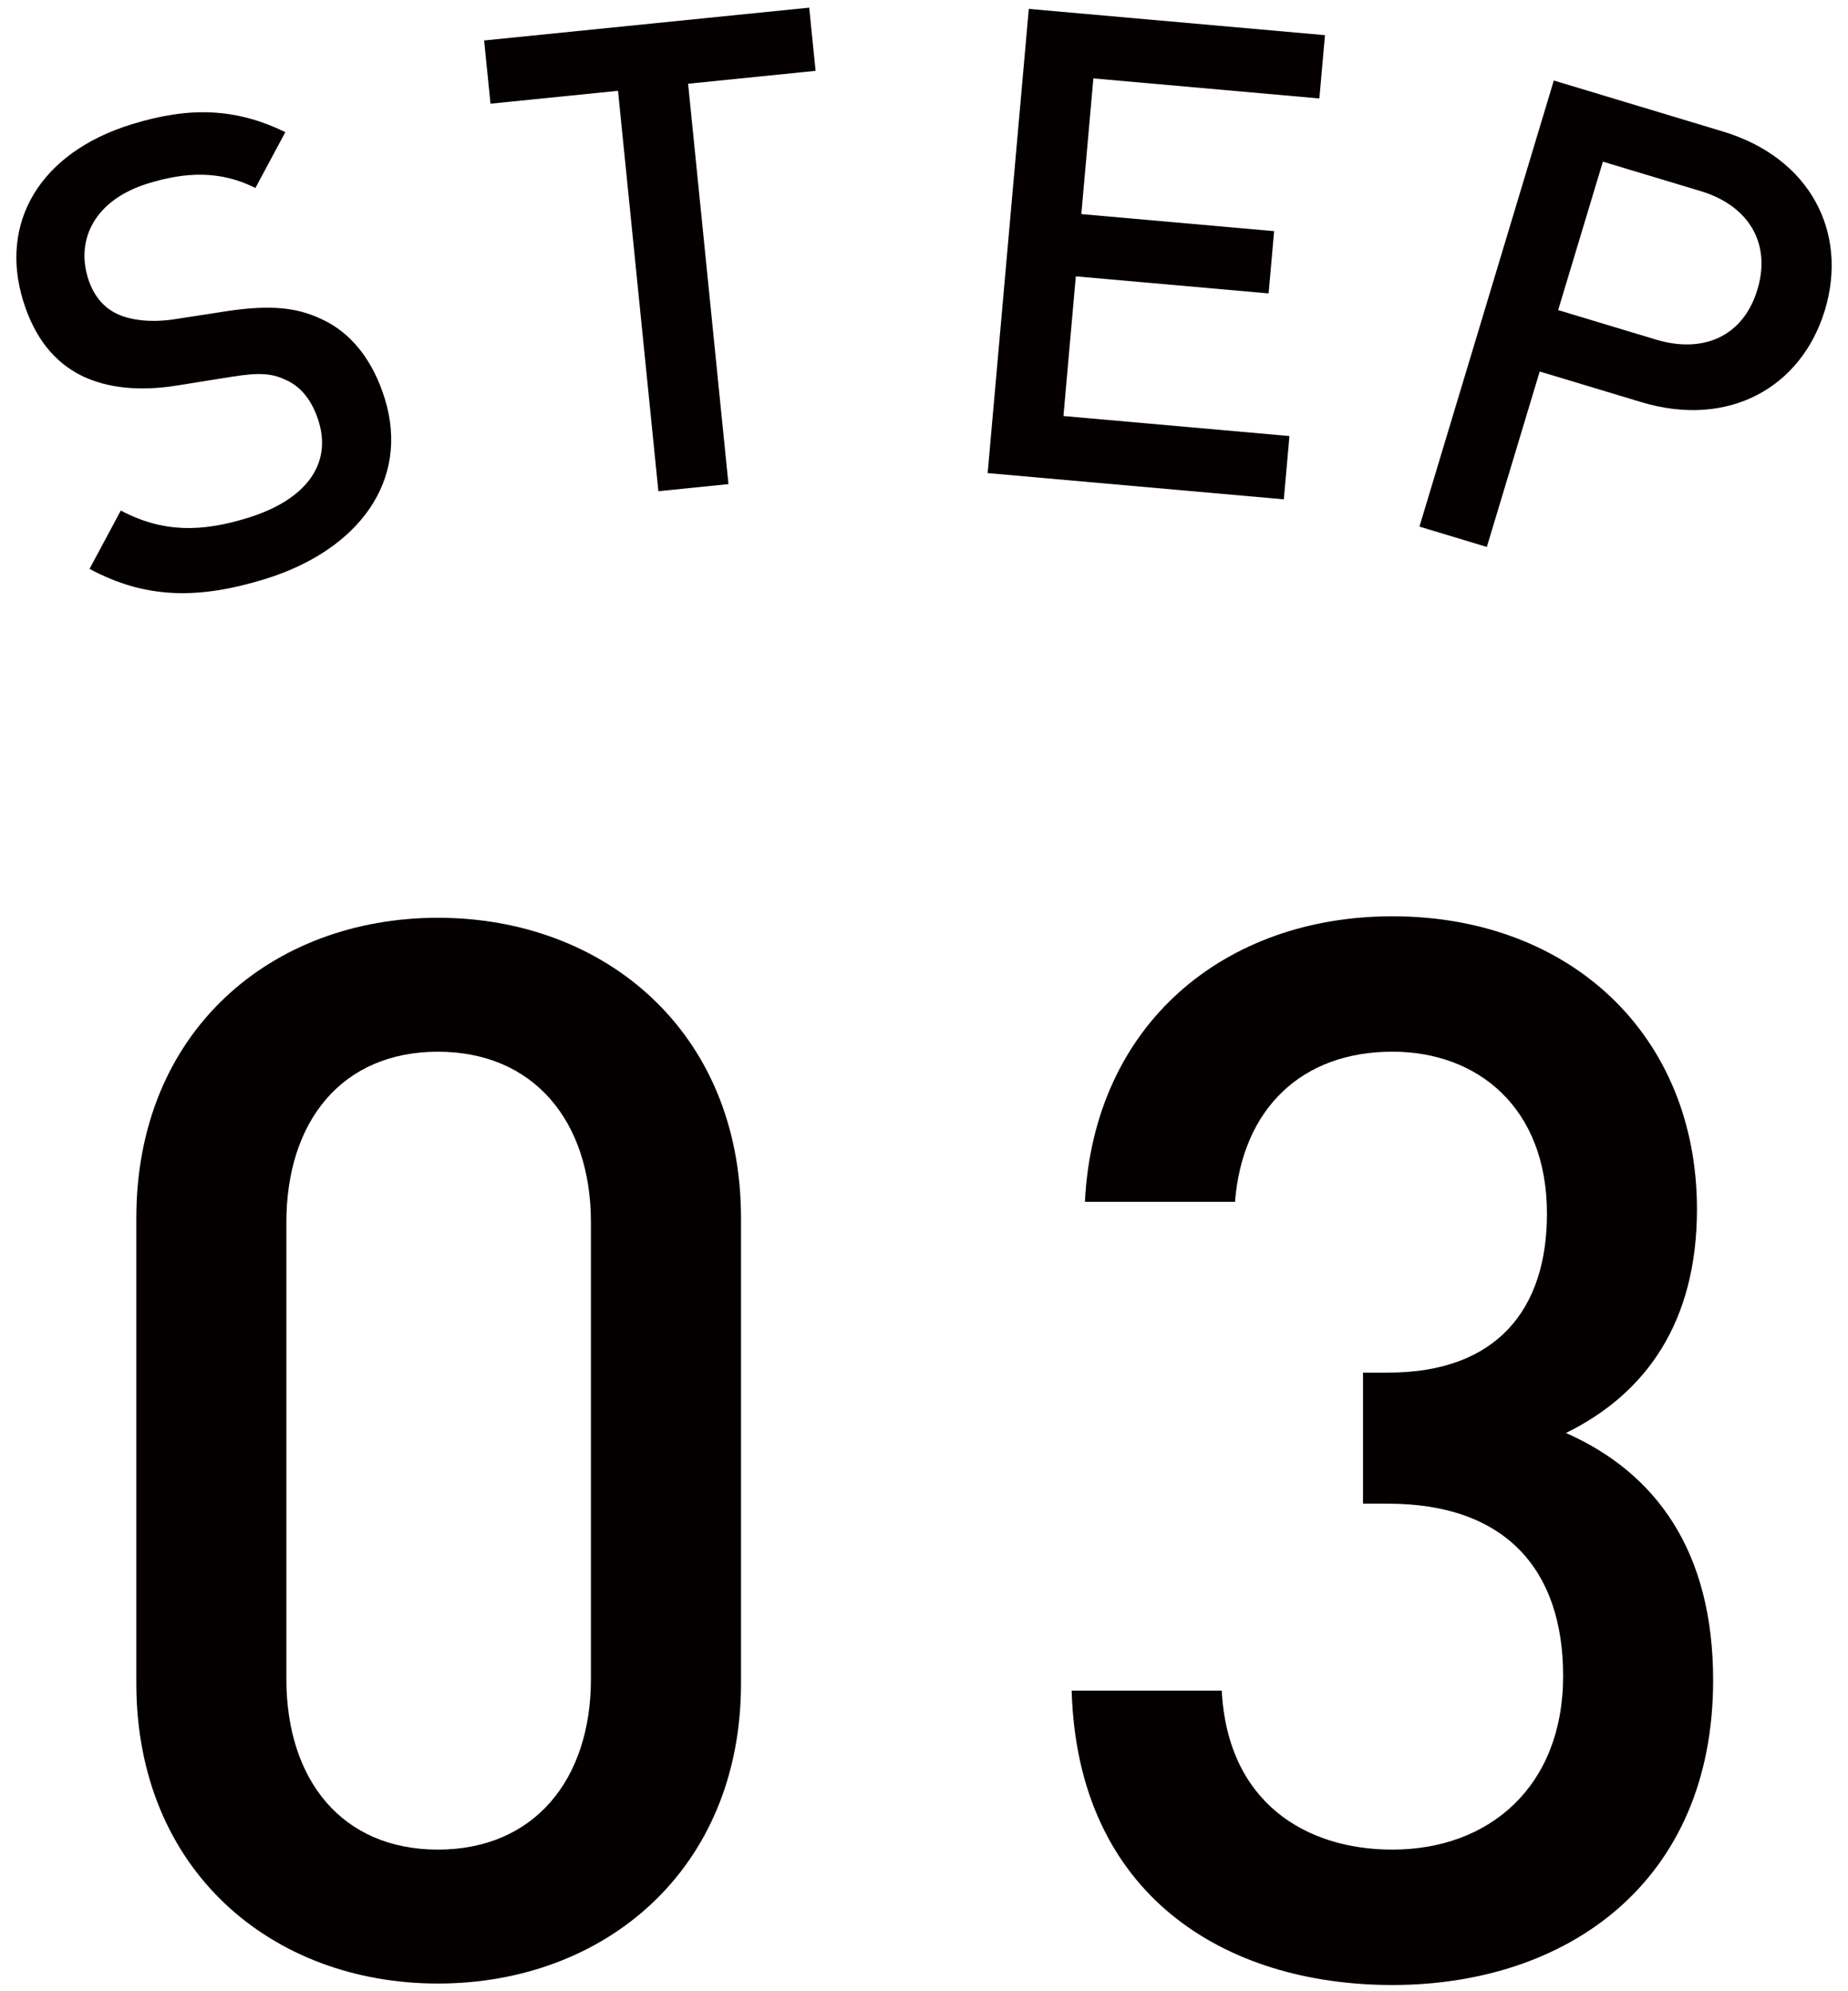
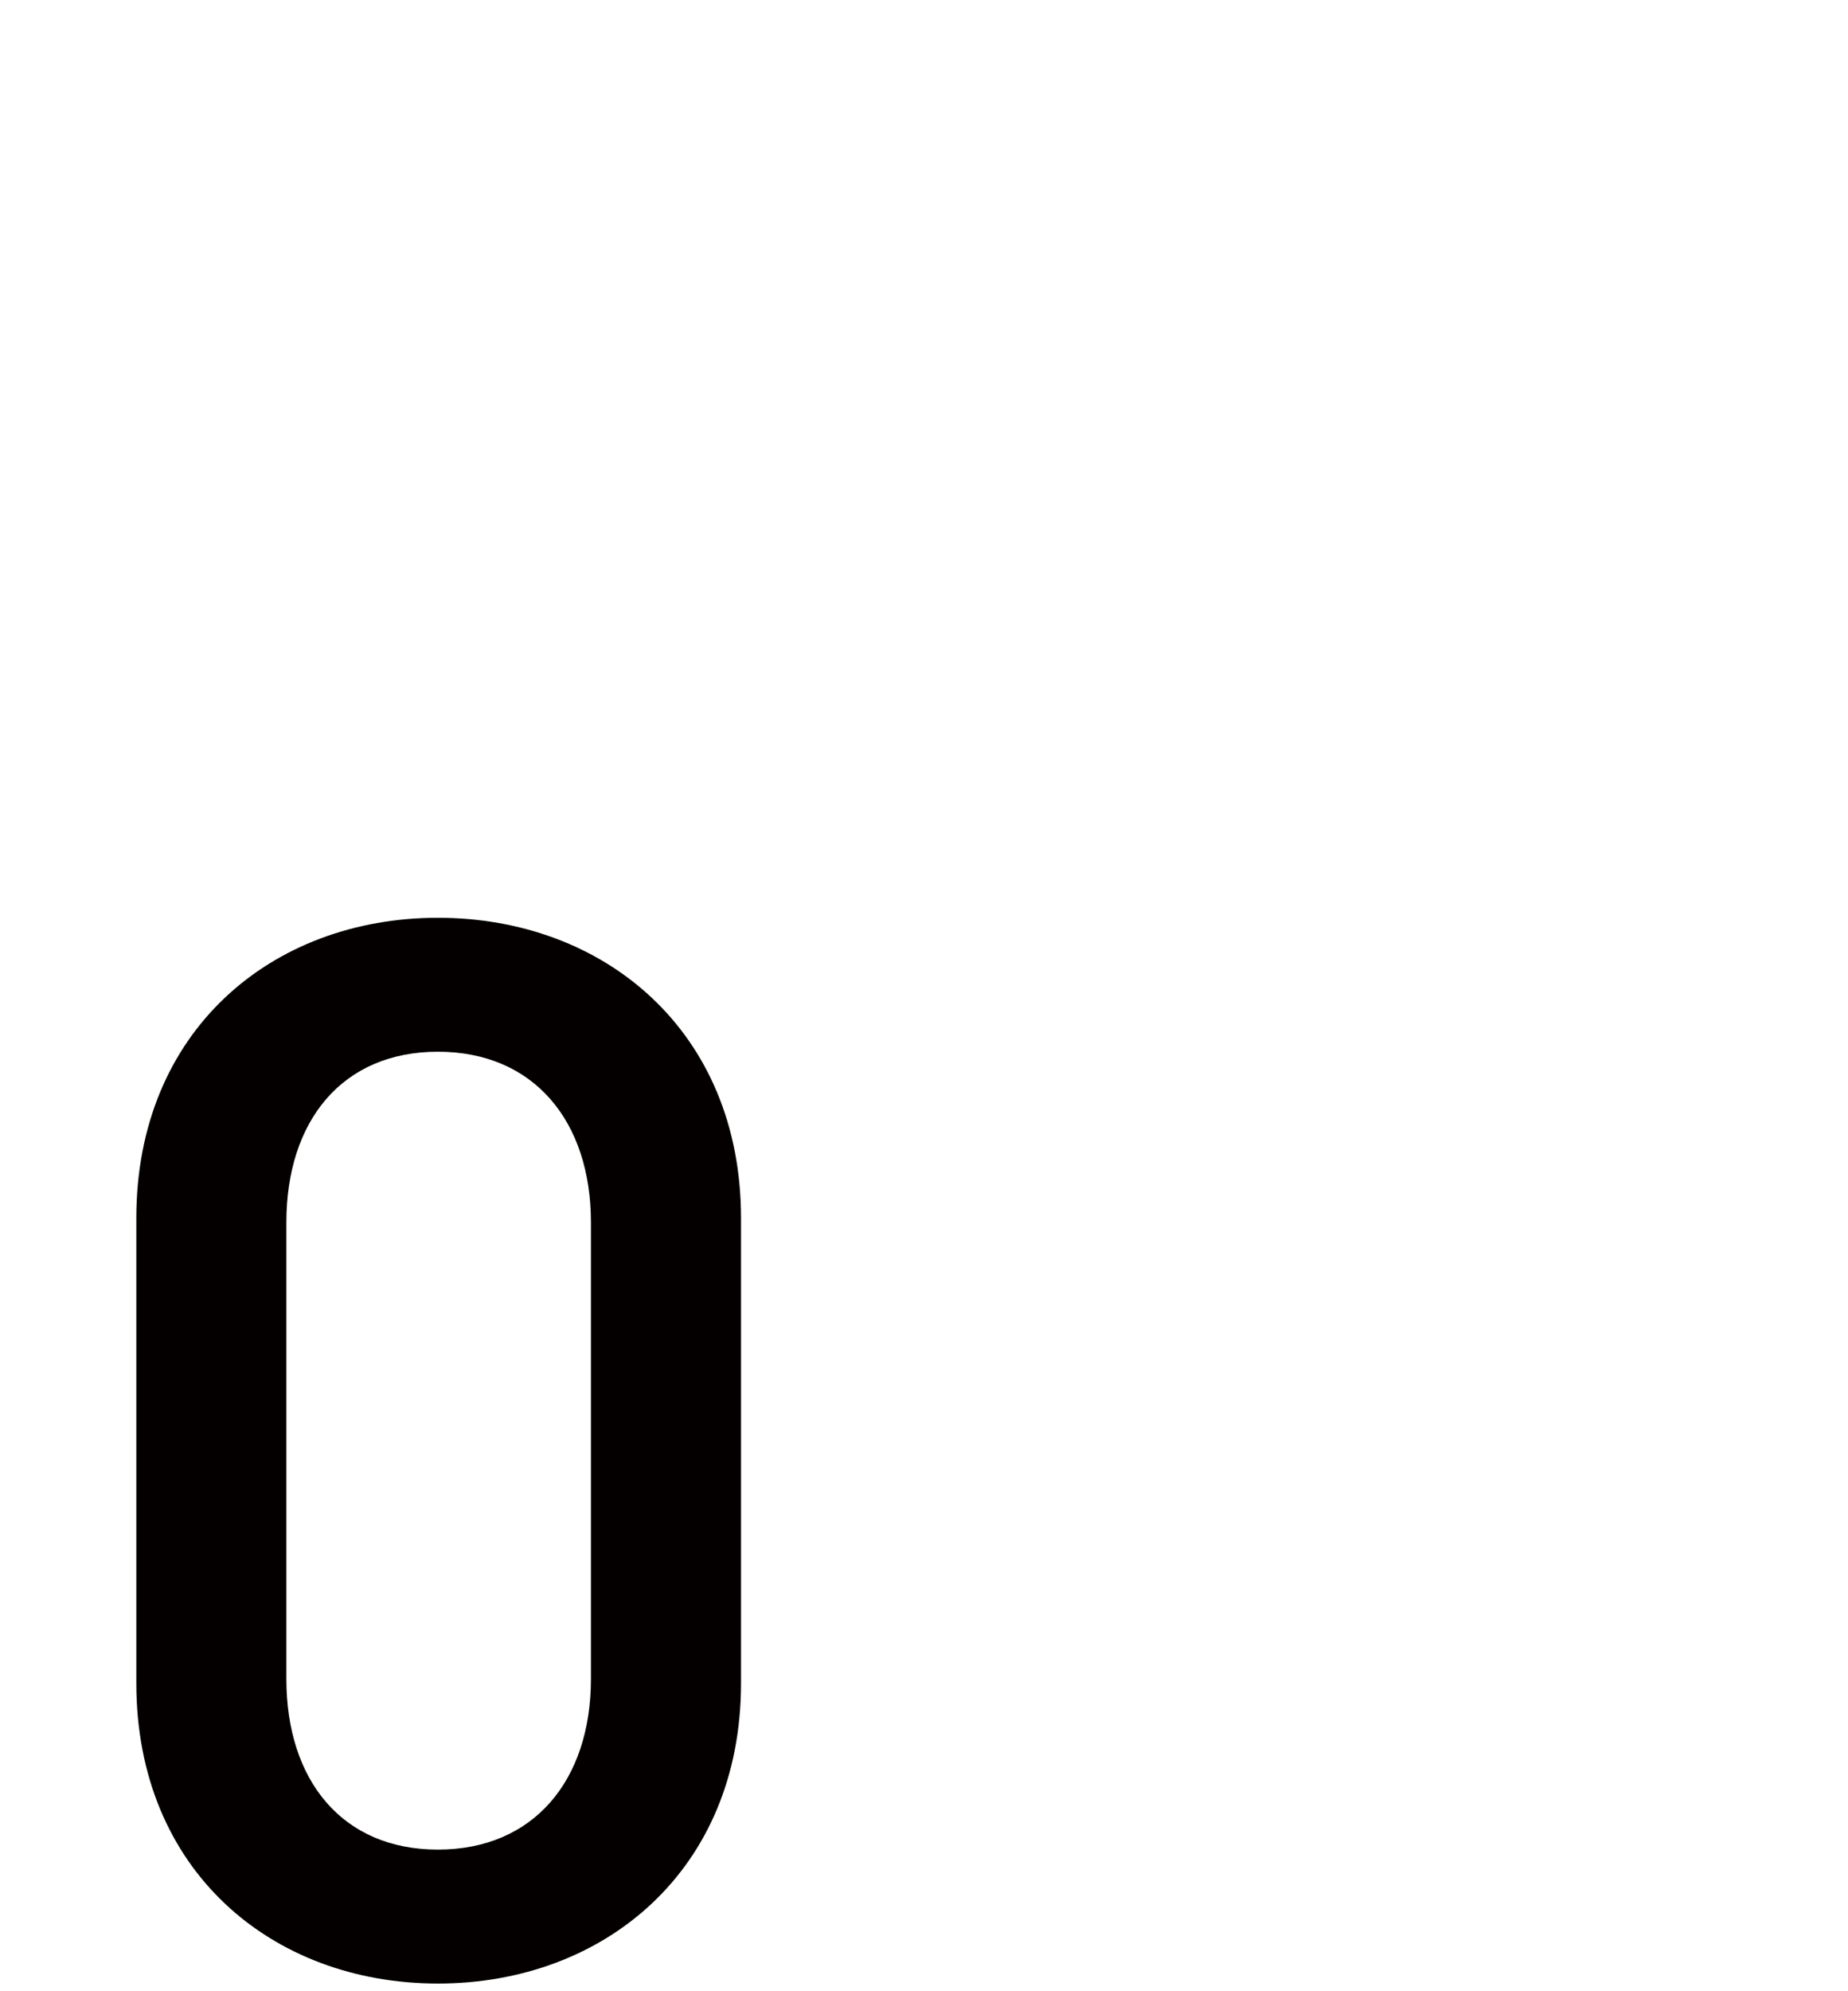
<svg xmlns="http://www.w3.org/2000/svg" version="1.1" id="レイヤー_1" x="0px" y="0px" width="52px" height="56px" viewBox="0 0 52 56" enable-background="new 0 0 52 56" xml:space="preserve">
  <g>
    <g>
-       <path fill="#040000" d="M7.463,16.283C5.58,16.865,4.09,16.843,2.52,15.999l0.879-1.641c1.197,0.633,2.287,0.604,3.572,0.207    c1.637-0.506,2.37-1.504,1.995-2.718c-0.169-0.545-0.469-0.953-0.896-1.149c-0.409-0.201-0.764-0.227-1.536-0.104L4.991,10.84    c-1.064,0.175-1.982,0.073-2.685-0.269c-0.794-0.391-1.338-1.09-1.654-2.11C-0.022,6.281,1.099,4.3,3.704,3.496    c1.654-0.512,2.945-0.449,4.325,0.22l-0.842,1.57c-1.002-0.5-1.971-0.451-3.027-0.125c-1.479,0.457-2.027,1.552-1.685,2.66    C2.618,8.278,2.883,8.639,3.31,8.835C3.714,9.019,4.29,9.072,4.898,8.98L6.389,8.75c1.216-0.183,1.954-0.103,2.627,0.21    c0.87,0.387,1.48,1.181,1.812,2.254C11.54,13.519,10.086,15.472,7.463,16.283z" />
-       <path fill="#040000" d="M19.362,2.355l1.136,11.26l-1.972,0.199L17.39,2.554l-3.588,0.362l-0.18-1.778l9.148-0.923l0.179,1.777    L19.362,2.355z" />
-       <path fill="#040000" d="M27.791,13.305L28.949,0.25l8.334,0.739l-0.158,1.78l-6.359-0.564l-0.339,3.816l5.425,0.48l-0.155,1.751    l-5.425-0.48l-0.348,3.928l6.359,0.563l-0.158,1.78L27.791,13.305z" />
-       <path fill="#040000" d="M46.186,11.31l-2.861-0.862l-1.488,4.934l-1.896-0.572l3.781-12.546l4.76,1.435    c2.453,0.739,3.527,2.834,2.869,5.019C50.691,10.9,48.639,12.049,46.186,11.31z M47.858,5.376l-2.755-0.83l-1.259,4.175    l2.755,0.83c1.324,0.399,2.454-0.086,2.852-1.407C49.85,6.823,49.184,5.776,47.858,5.376z" />
-     </g>
+       </g>
    <g>
      <path fill="#040000" d="M12.323,55.784c-4.678,0-8.487-3.188-8.487-8.445V34.256c0-5.257,3.809-8.445,8.487-8.445    s8.528,3.188,8.528,8.445v13.083C20.851,52.597,17.001,55.784,12.323,55.784z M16.628,34.381c0-2.857-1.615-4.803-4.306-4.803    s-4.264,1.945-4.264,4.803v12.834c0,2.856,1.573,4.802,4.264,4.802s4.306-1.945,4.306-4.802V34.381z" />
-       <path fill="#040000" d="M39.18,55.825c-4.719,0-8.859-2.525-9.025-8.279h4.223c0.166,3.146,2.359,4.471,4.803,4.471    c2.732,0,4.803-1.78,4.803-4.885c0-2.981-1.615-4.844-4.928-4.844h-0.703v-3.685h0.703c3.064,0,4.473-1.78,4.473-4.472    c0-2.98-1.947-4.554-4.348-4.554c-2.566,0-4.223,1.614-4.43,4.223h-4.223c0.248-5.008,3.934-8.031,8.652-8.031    c5.01,0,8.57,3.353,8.57,8.238c0,3.146-1.408,5.175-3.686,6.293c2.525,1.117,4.141,3.312,4.141,6.955    C48.205,52.928,44.105,55.825,39.18,55.825z" />
    </g>
  </g>
</svg>